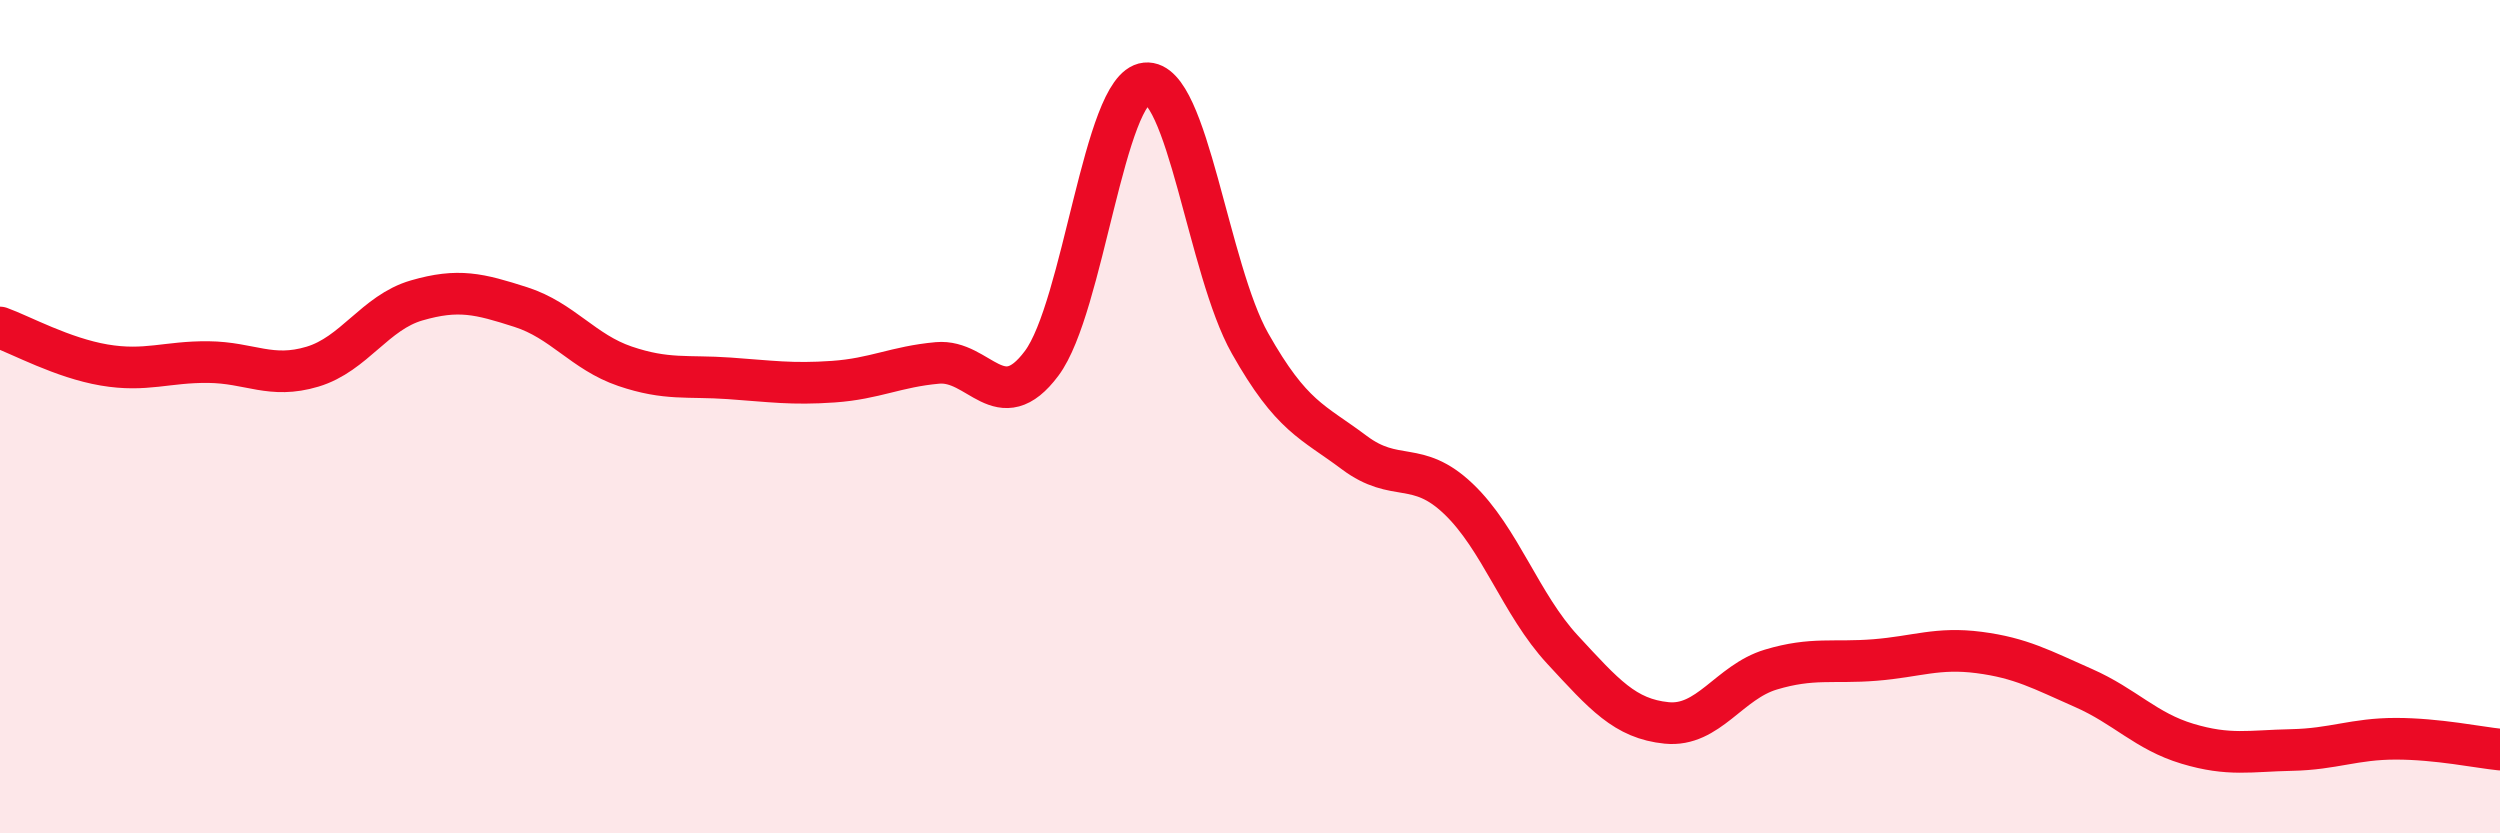
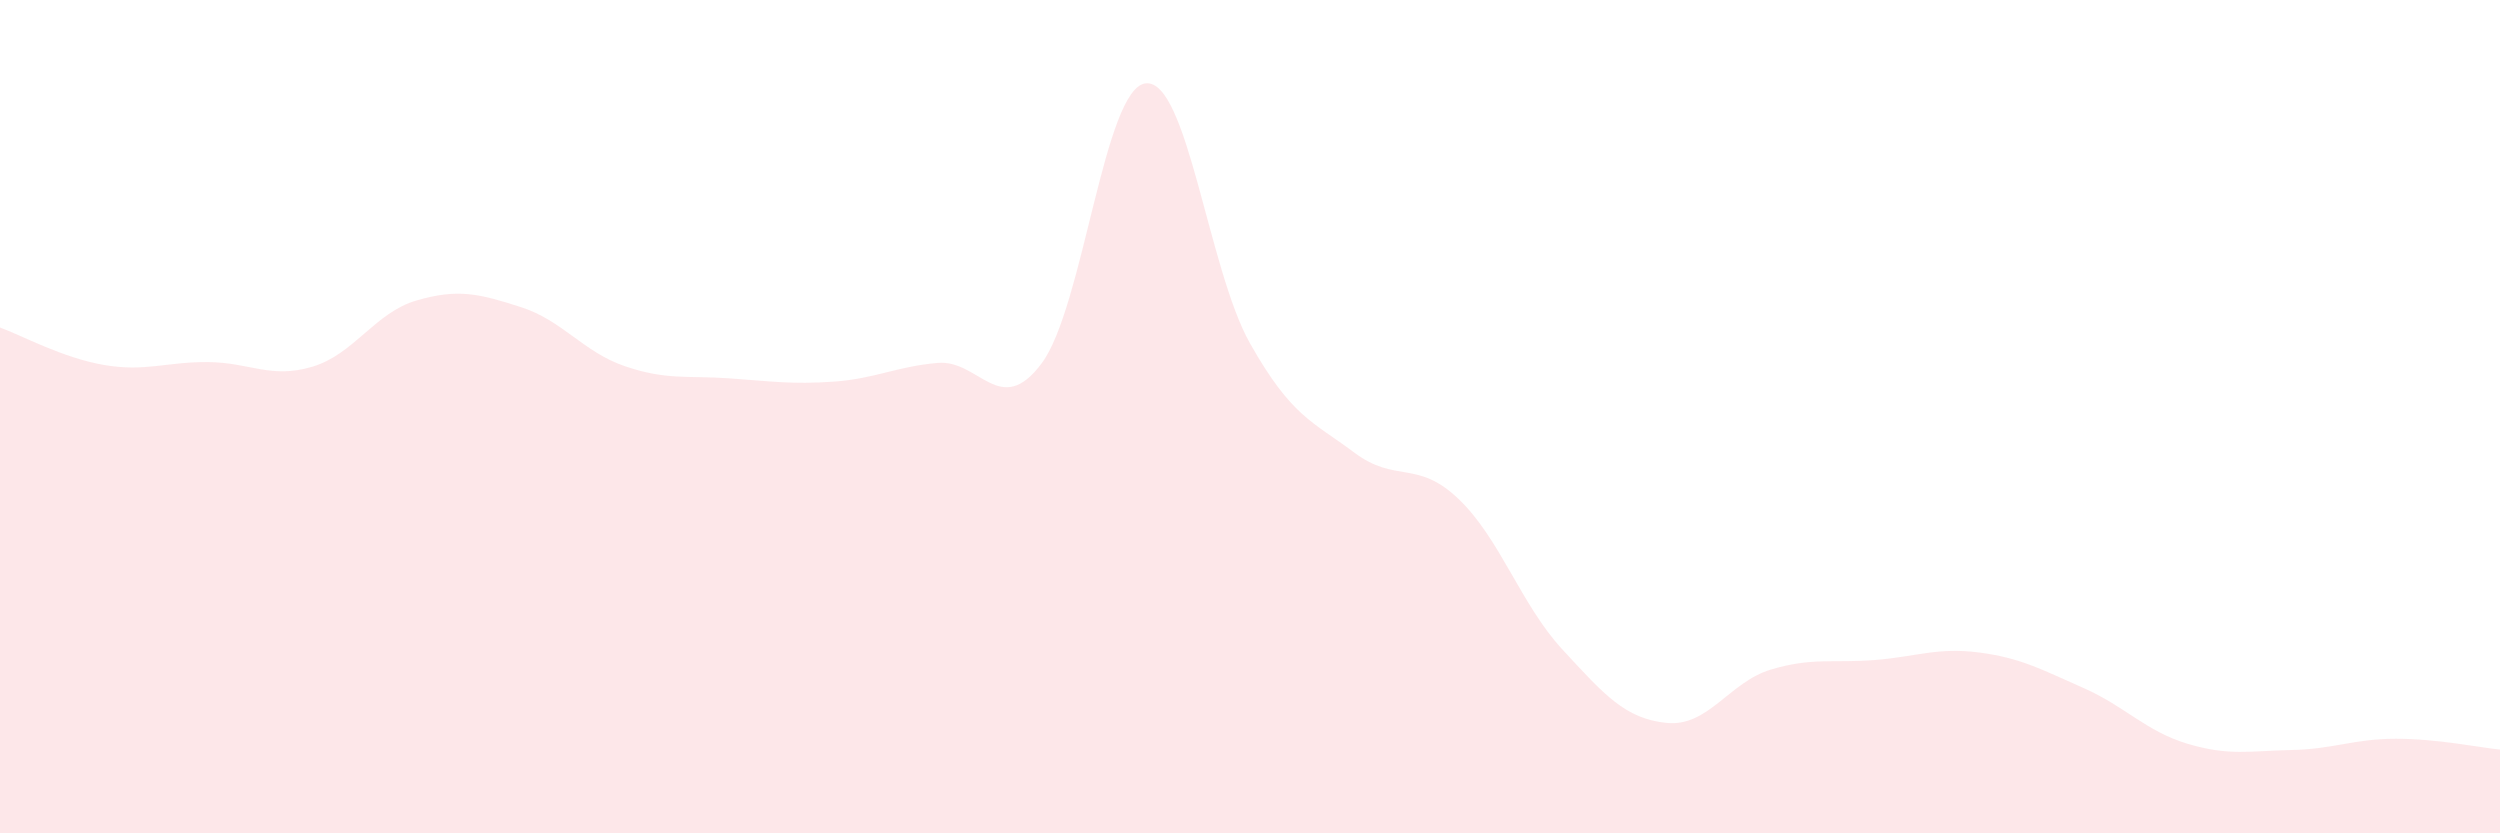
<svg xmlns="http://www.w3.org/2000/svg" width="60" height="20" viewBox="0 0 60 20">
  <path d="M 0,7.86 C 0.5,8.04 1.5,8.59 2.5,8.76 C 3.5,8.93 4,8.68 5,8.69 C 6,8.7 6.5,9.1 7.5,8.8 C 8.5,8.5 9,7.5 10,7.21 C 11,6.92 11.5,7.05 12.5,7.37 C 13.5,7.69 14,8.45 15,8.79 C 16,9.13 16.5,9.01 17.5,9.08 C 18.5,9.15 19,9.23 20,9.16 C 21,9.09 21.5,8.8 22.5,8.71 C 23.5,8.62 24,10.06 25,8.72 C 26,7.38 26.5,2.1 27.5,2 C 28.5,1.9 29,6.47 30,8.24 C 31,10.01 31.5,10.11 32.5,10.86 C 33.5,11.61 34,11.02 35,11.97 C 36,12.92 36.5,14.51 37.5,15.59 C 38.5,16.67 39,17.25 40,17.35 C 41,17.45 41.5,16.37 42.5,16.07 C 43.5,15.77 44,15.92 45,15.84 C 46,15.76 46.5,15.53 47.5,15.66 C 48.5,15.79 49,16.07 50,16.51 C 51,16.95 51.5,17.55 52.5,17.85 C 53.5,18.15 54,18.02 55,18 C 56,17.98 56.5,17.73 57.5,17.73 C 58.5,17.73 59.5,17.94 60,17.99L60 20L0 20Z" fill="#EB0A25" opacity="0.1" stroke-linecap="round" stroke-linejoin="round" />
-   <path d="M 0,7.86 C 0.5,8.04 1.5,8.59 2.5,8.76 C 3.5,8.93 4,8.68 5,8.69 C 6,8.7 6.5,9.1 7.5,8.8 C 8.5,8.5 9,7.5 10,7.21 C 11,6.92 11.5,7.05 12.5,7.37 C 13.5,7.69 14,8.45 15,8.79 C 16,9.13 16.5,9.01 17.5,9.08 C 18.5,9.15 19,9.23 20,9.16 C 21,9.09 21.5,8.8 22.5,8.71 C 23.5,8.62 24,10.06 25,8.72 C 26,7.38 26.5,2.1 27.5,2 C 28.5,1.9 29,6.47 30,8.24 C 31,10.01 31.5,10.11 32.5,10.86 C 33.5,11.61 34,11.02 35,11.97 C 36,12.92 36.5,14.51 37.5,15.59 C 38.5,16.67 39,17.25 40,17.35 C 41,17.45 41.5,16.37 42.5,16.07 C 43.5,15.77 44,15.92 45,15.84 C 46,15.76 46.5,15.53 47.5,15.66 C 48.5,15.79 49,16.07 50,16.51 C 51,16.95 51.5,17.55 52.5,17.85 C 53.5,18.15 54,18.02 55,18 C 56,17.98 56.5,17.73 57.5,17.73 C 58.5,17.73 59.5,17.94 60,17.99" stroke="#EB0A25" stroke-width="1" fill="none" stroke-linecap="round" stroke-linejoin="round" />
</svg>